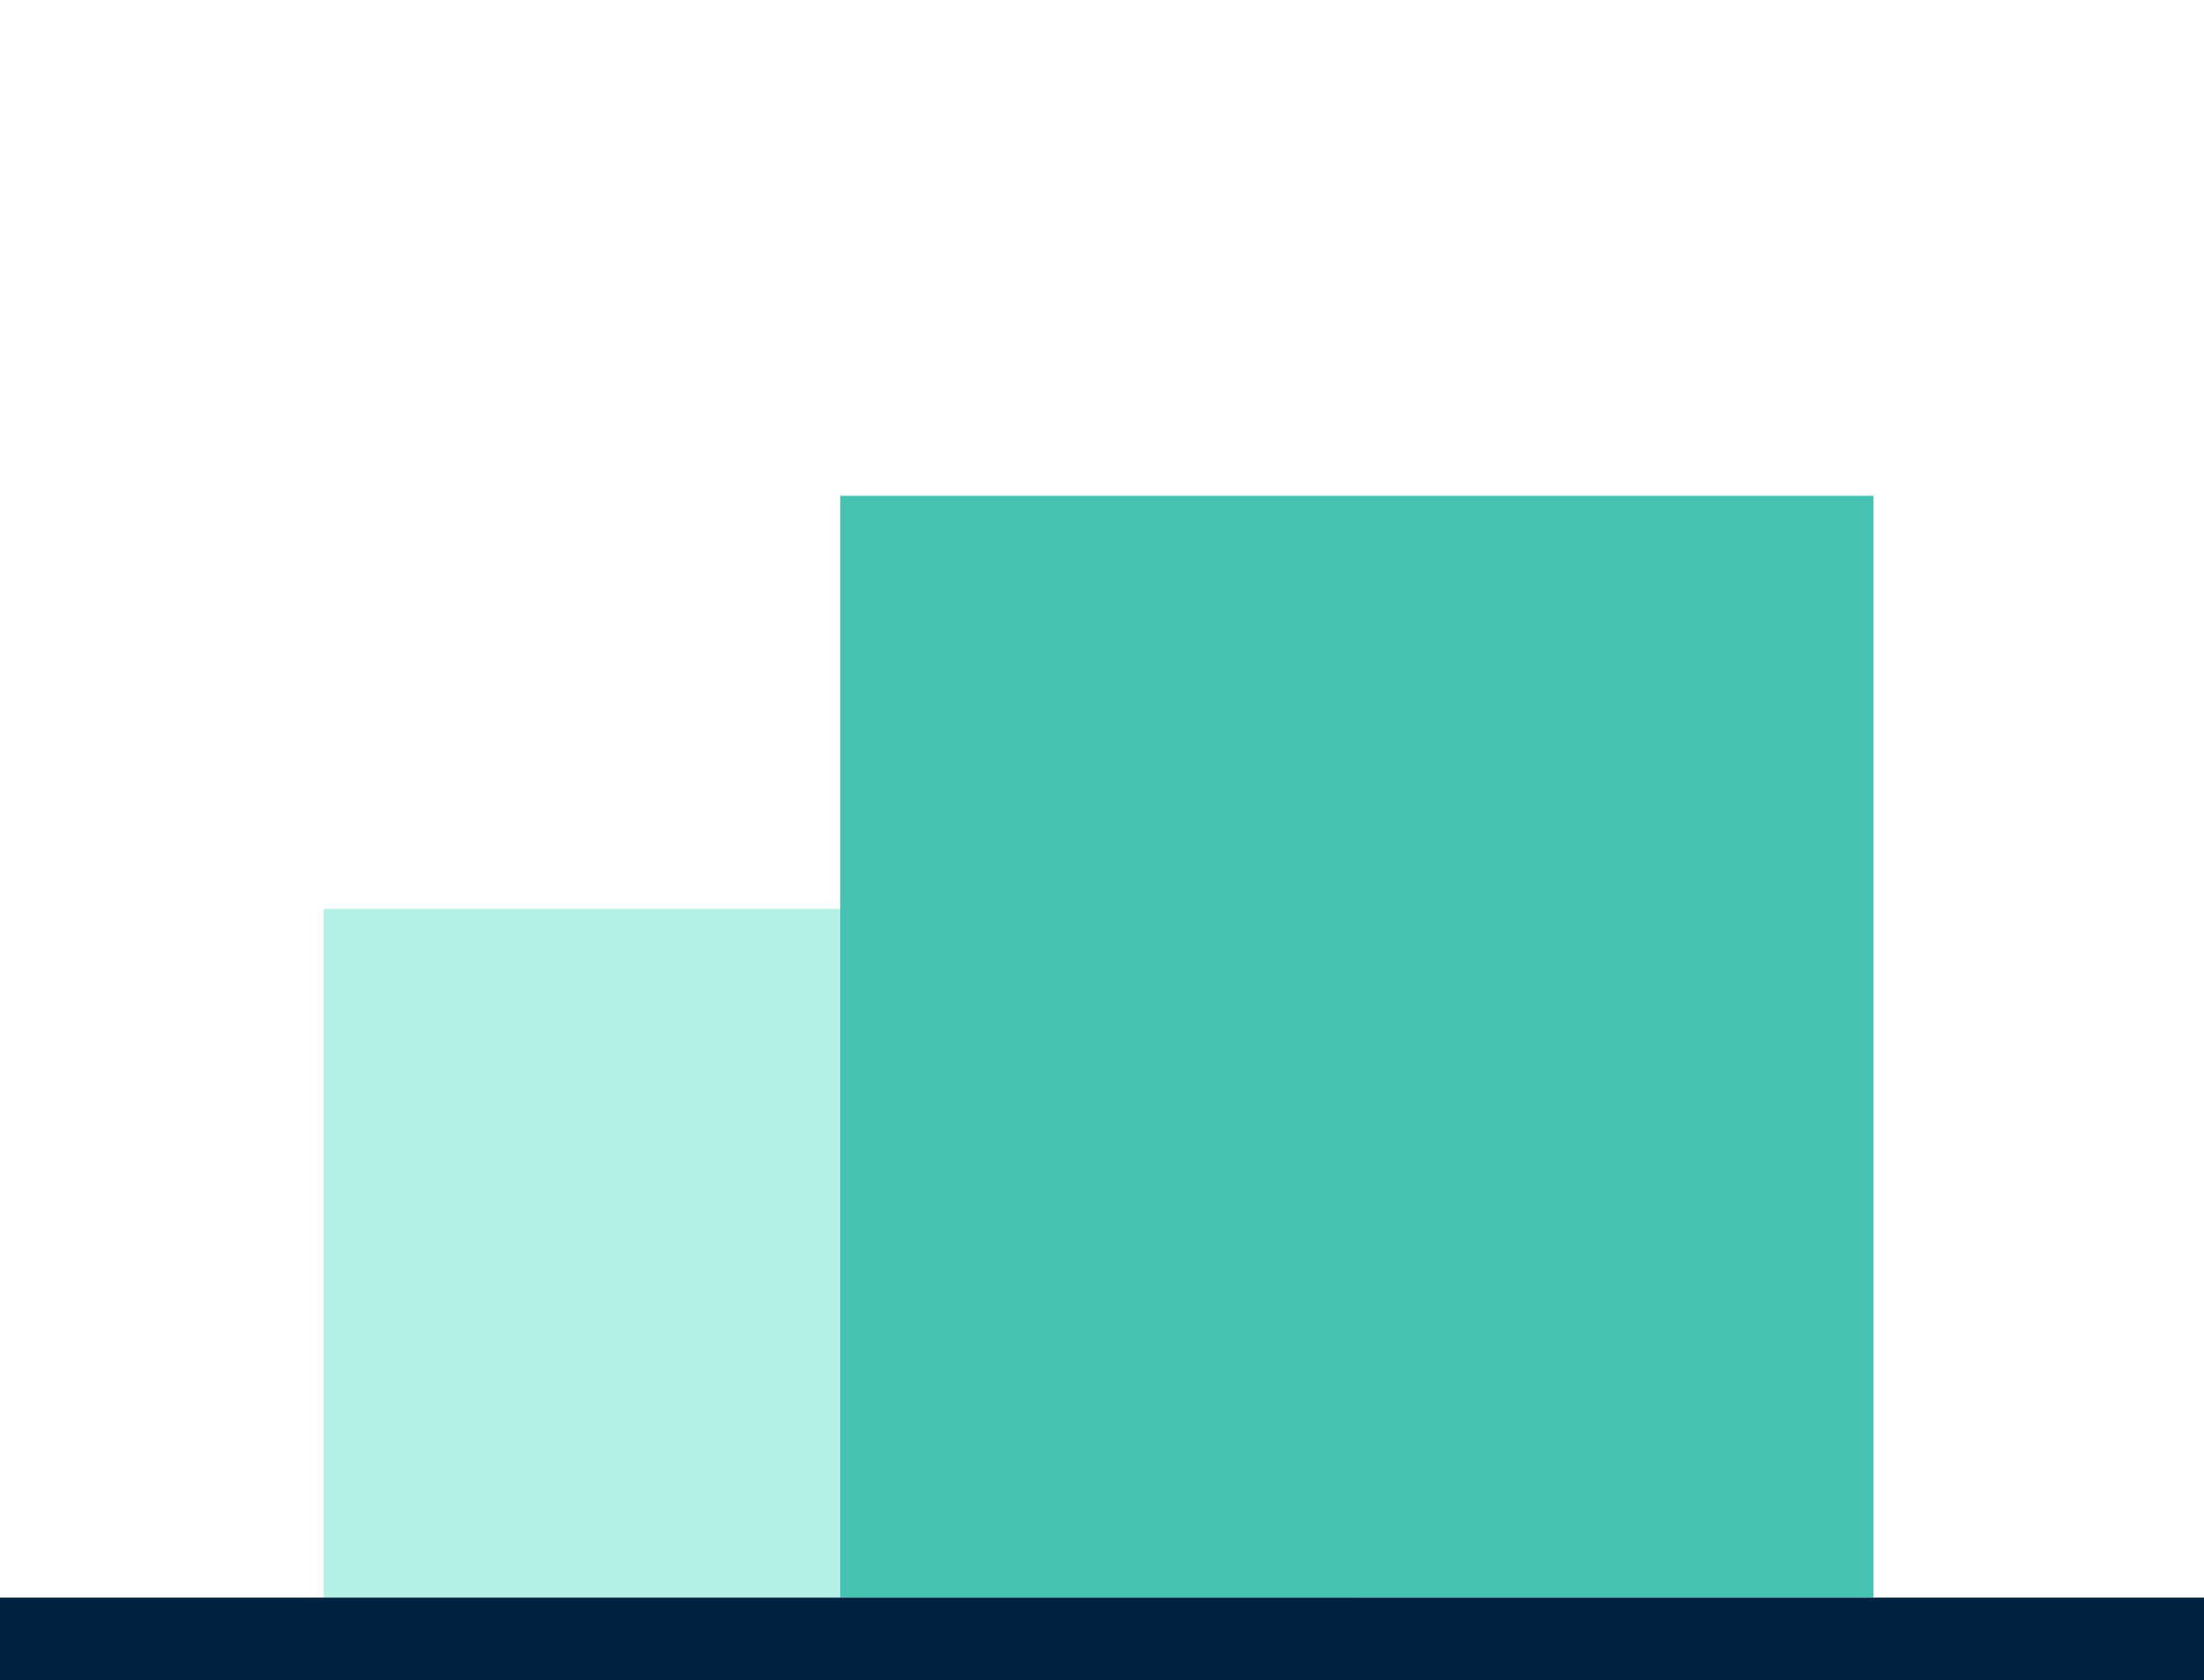
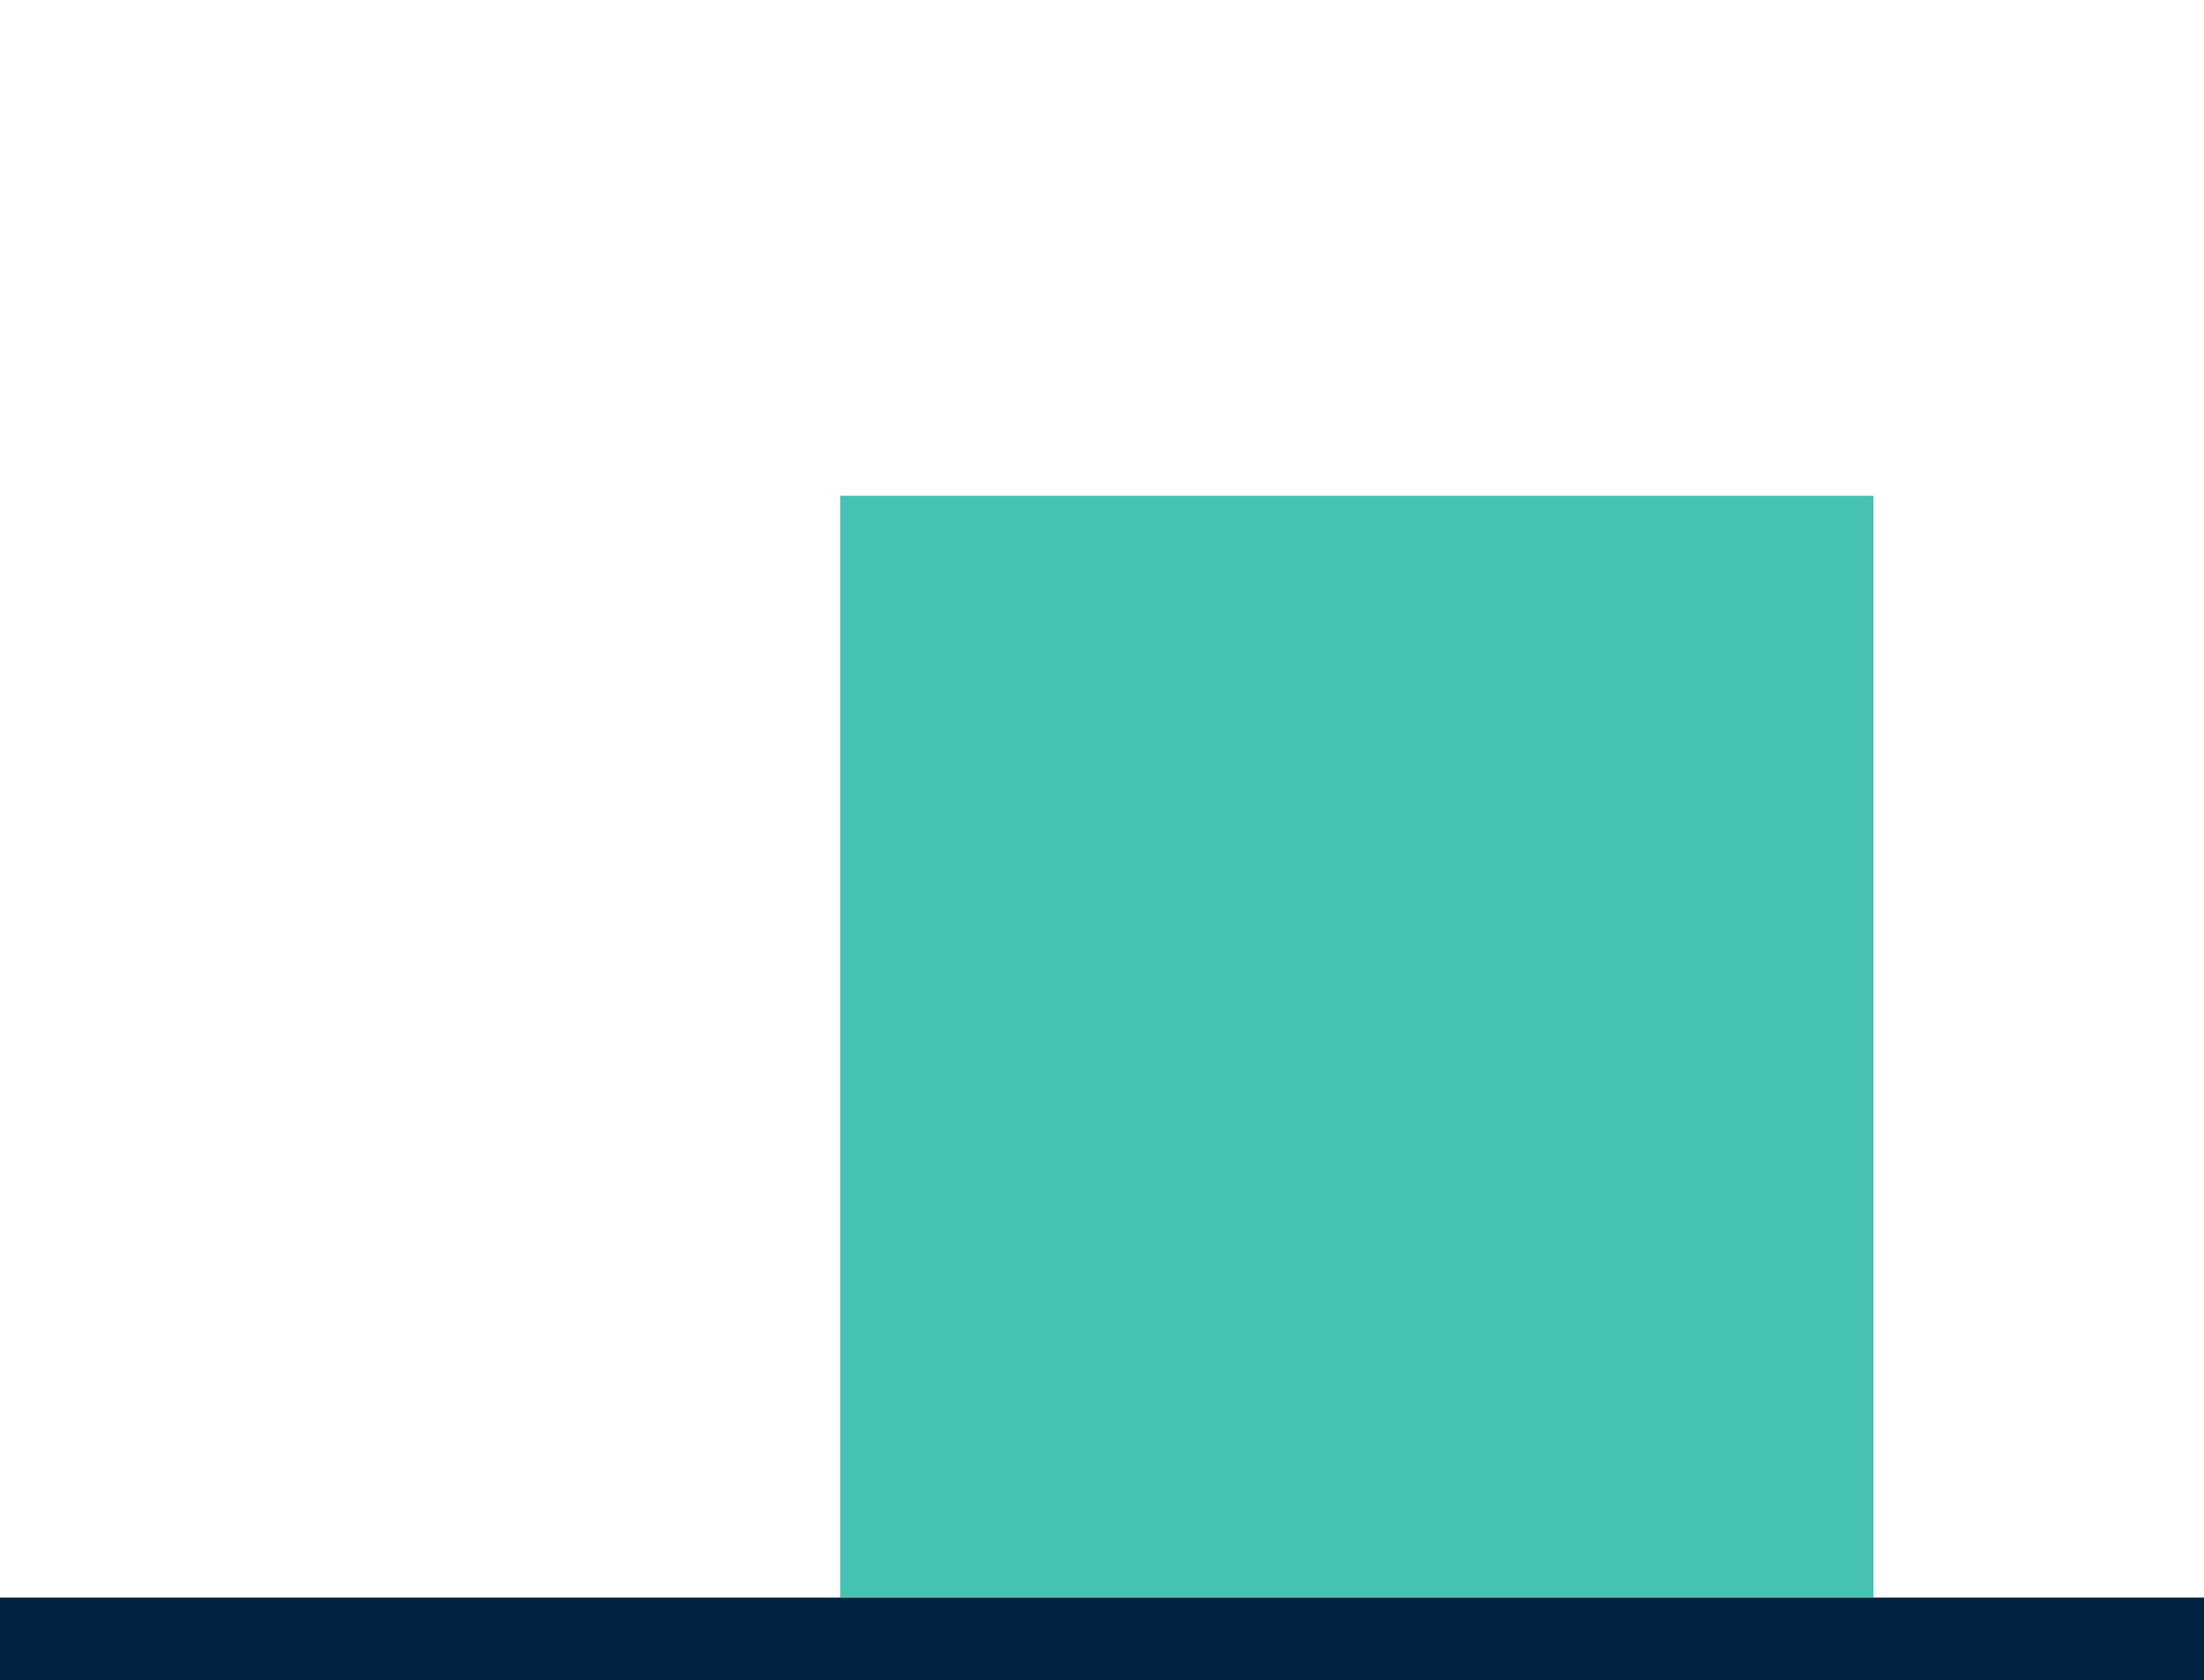
<svg xmlns="http://www.w3.org/2000/svg" width="160" height="122" viewBox="0 0 160 122">
  <defs>
    <style>
            .a{fill:#b3f0e5;}.b{fill:#45c2b1;}.c{fill:none;stroke:#002342;stroke-width:6px;}.d{fill:#00244b;font-size:23px;font-family:NunitoSans-Bold,
            Nunito Sans;font-weight:700;letter-spacing:0.01em;}
        </style>
  </defs>
  <g transform="translate(-2686 4855)">
-     <path class="a" d="M68.907-181.264h75v-50h-75Z" transform="translate(2640.593 -4557.736)" />
    <path class="b" d="M108.816-32.25h75v-80h-75Z" transform="translate(2638.184 -4706.75)" />
    <g transform="translate(2686 -4736)">
      <path class="c" d="M0,0H160" />
    </g>
  </g>
</svg>